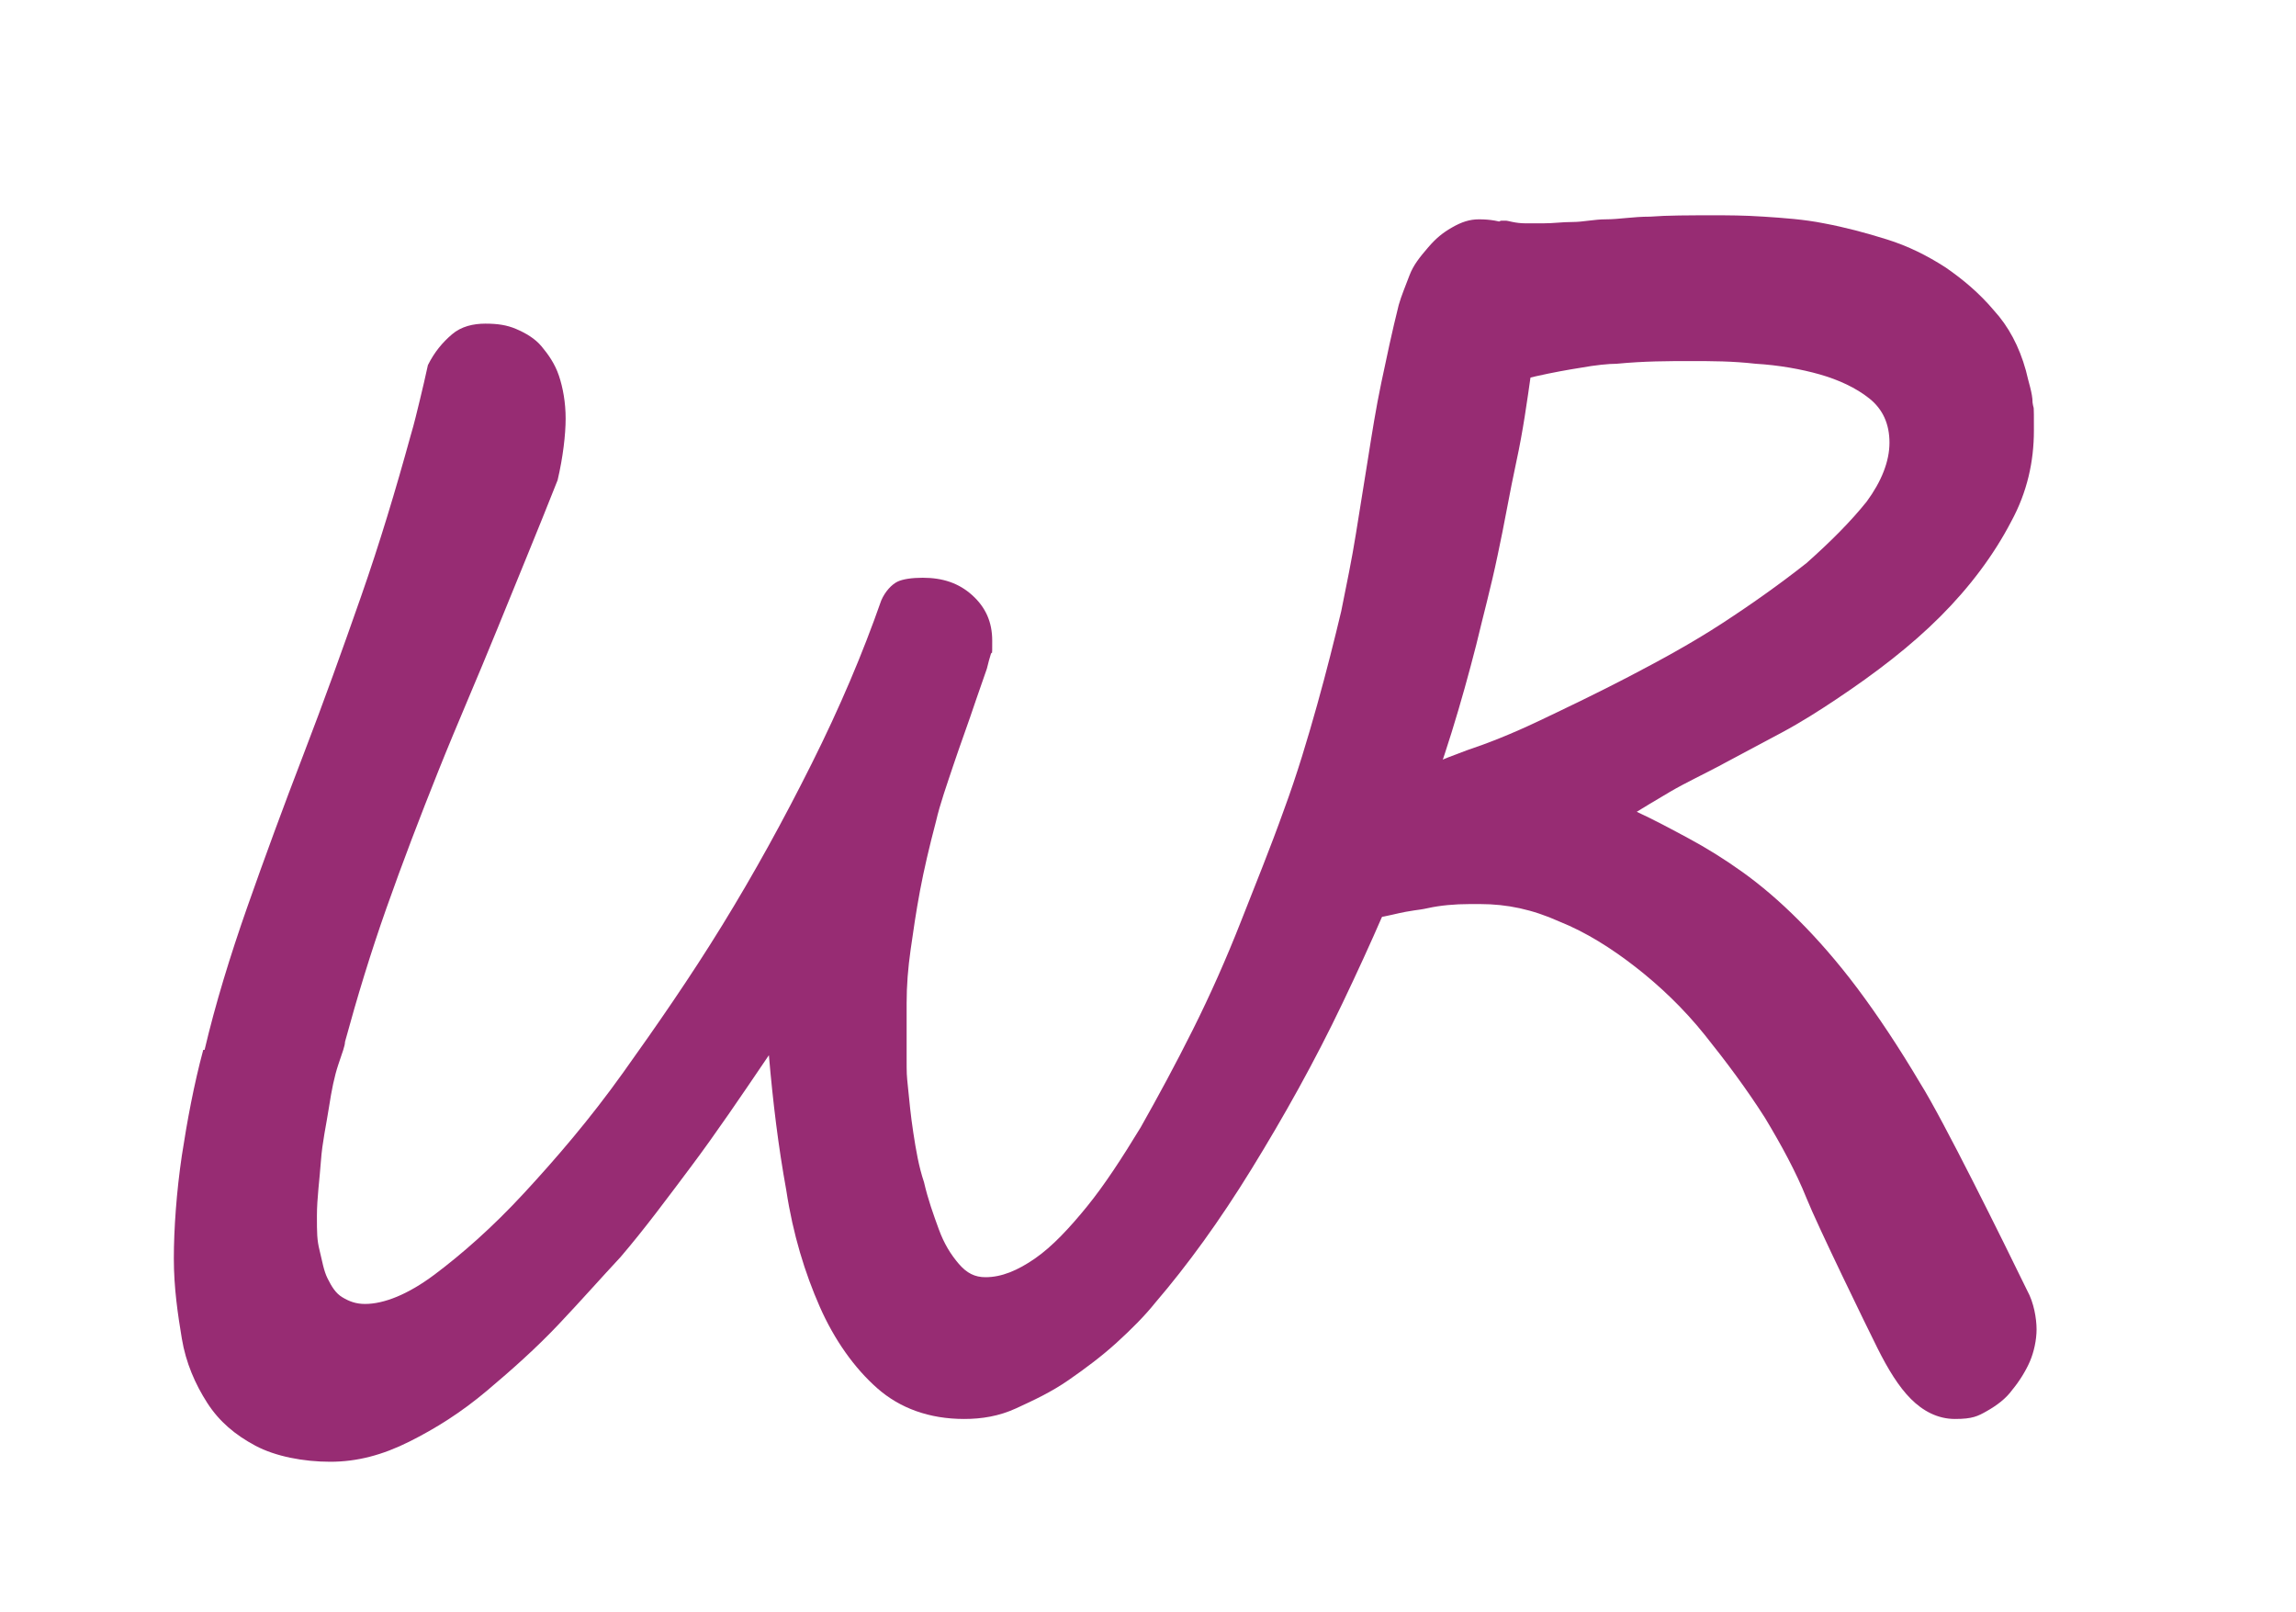
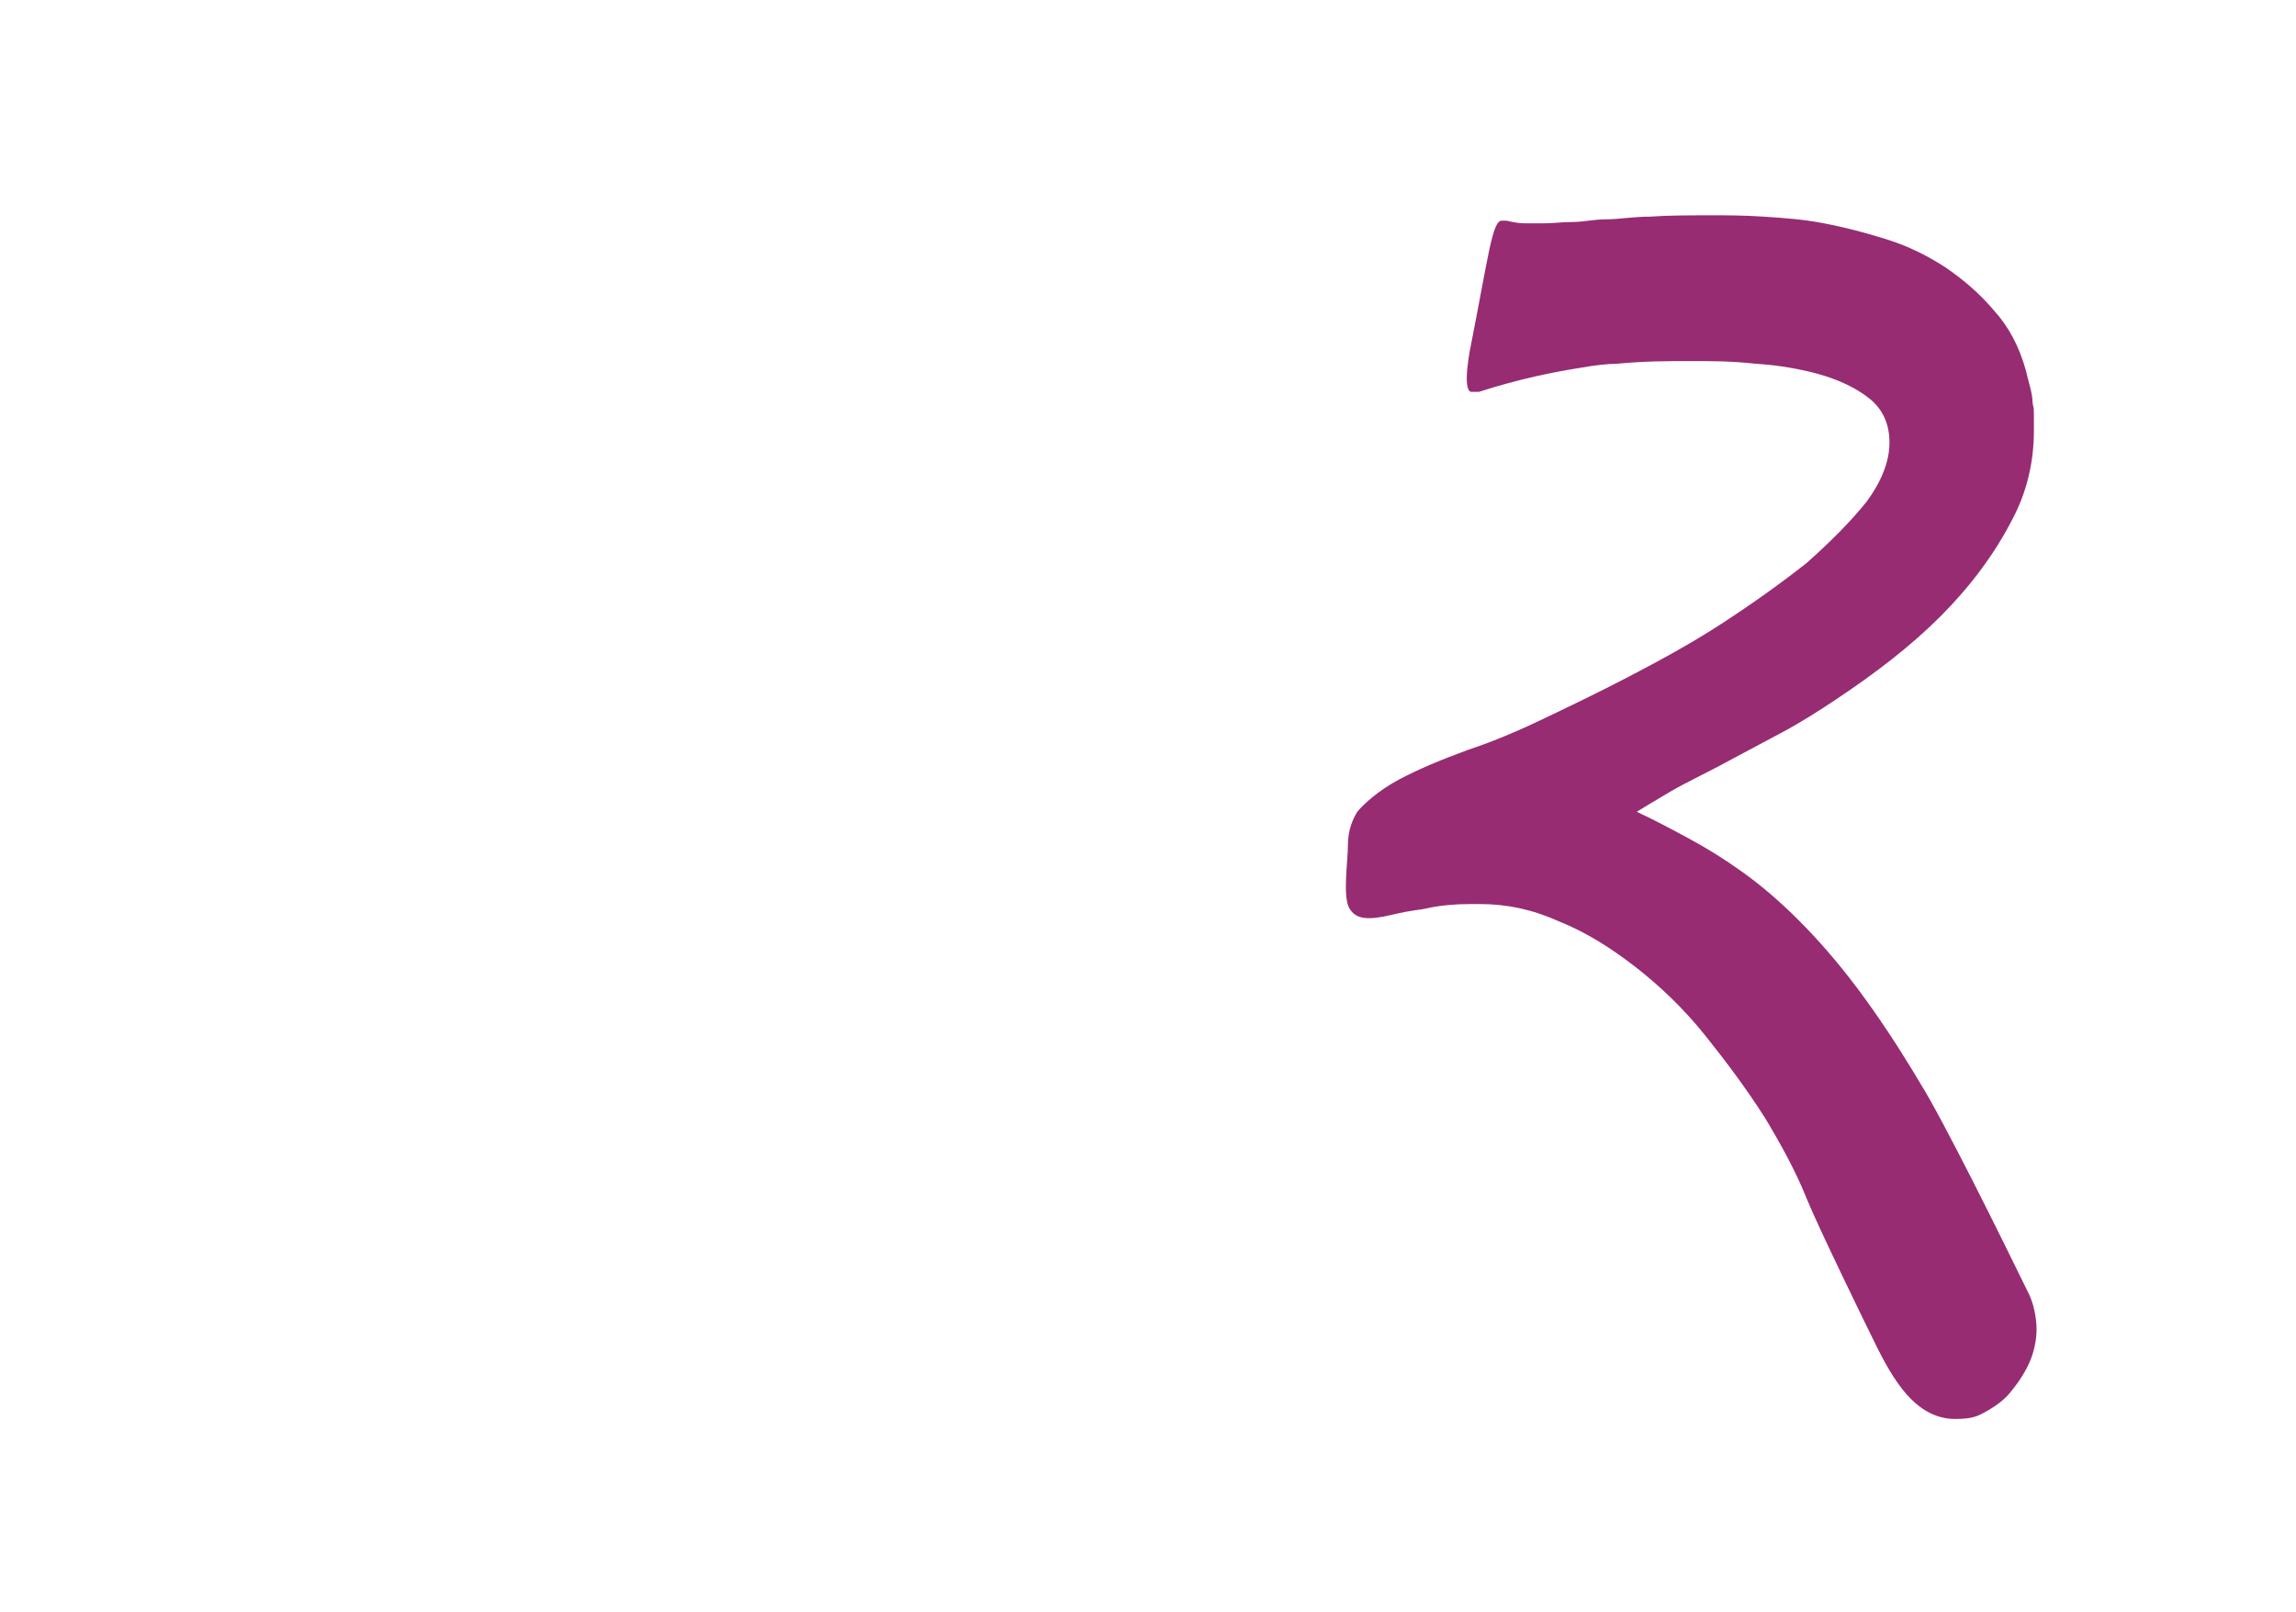
<svg xmlns="http://www.w3.org/2000/svg" version="1.1" viewBox="0 0 171.7 120.5">
  <defs>
    <style>
      .cls-1 {
        fill: #972c73;
      }
    </style>
  </defs>
  <g>
    <g id="Layer_1">
      <g>
-         <path class="cls-1" d="M15.3,78.5c.8-3.4,1.9-7,3.2-10.7,1.3-3.7,2.7-7.5,4.2-11.4s2.9-7.8,4.3-11.8,2.6-8,3.7-12c.3-1,.5-1.9.7-2.7s.4-1.7.6-2.6c.5-1,1.1-1.7,1.8-2.3s1.6-.8,2.5-.8,1.6.1,2.3.4,1.4.7,1.9,1.3,1,1.3,1.3,2.2.5,2,.5,3.2-.2,2.9-.6,4.6c-1.5,3.8-3,7.4-4.5,11.1s-3,7.1-4.4,10.6c-1.4,3.5-2.7,6.9-3.9,10.3s-2.2,6.7-3.1,10c0,.3-.2.8-.5,1.7s-.5,1.9-.7,3.2-.5,2.6-.6,4-.3,2.8-.3,4.1,0,1.8.2,2.6.3,1.5.6,2.1.6,1.1,1.1,1.4,1,.5,1.7.5c1.4,0,3.2-.7,5.2-2.2s4.3-3.5,6.7-6.1,4.9-5.5,7.4-9,5-7.1,7.4-11c2.4-3.9,4.6-7.9,6.7-12.1s3.8-8.2,5.2-12.2c.3-.7.8-1.2,1.2-1.4s1.1-.3,1.9-.3c1.5,0,2.7.4,3.7,1.3s1.5,2,1.5,3.4,0,.7-.1,1-.2.7-.3,1.1l-.8,2.3c-.6,1.8-1.2,3.4-1.7,4.9s-1,2.9-1.3,4.2c-.5,1.9-.9,3.6-1.2,5.2s-.5,3-.7,4.4-.3,2.7-.3,4,0,2.6,0,4,0,1.3.1,2.3.2,2.1.4,3.4.4,2.5.8,3.7c.3,1.3.7,2.4,1.1,3.5s.9,1.9,1.5,2.6,1.2,1,2,1c1.2,0,2.4-.5,3.7-1.4s2.6-2.3,3.9-3.9,2.6-3.6,4-5.9c1.3-2.3,2.6-4.7,3.9-7.3,1.3-2.6,2.5-5.3,3.6-8.1,1.1-2.8,2.2-5.5,3.2-8.3,1-2.7,1.8-5.4,2.5-7.9s1.3-4.9,1.8-7c.4-2,.8-3.9,1.1-5.8l.9-5.6c.3-1.9.6-3.8,1-5.7s.8-3.8,1.3-5.8c.2-.7.5-1.4.8-2.2s.8-1.4,1.4-2.1,1.1-1.1,1.8-1.5,1.3-.6,2-.6c1.7,0,2.8.5,3.4,1.4s.9,2.5.9,4.6-.1,3.4-.4,5.5-.6,4.3-1.1,6.6-.9,4.7-1.4,7c-.5,2.4-1.1,4.6-1.6,6.7-1.1,4.3-2.4,8.7-4.2,13.3-1.7,4.6-3.7,9.1-5.8,13.5s-4.4,8.5-6.8,12.4c-2.4,3.9-4.8,7.2-7.2,10-.8,1-1.8,2-2.9,3s-2.3,1.9-3.6,2.8-2.6,1.5-3.9,2.1-2.6.8-3.9.8c-2.6,0-4.8-.8-6.5-2.3s-3.2-3.6-4.3-6.1-2-5.4-2.5-8.7c-.6-3.3-1-6.6-1.3-10.1-2.1,3.1-4,5.9-5.8,8.3s-3.5,4.7-5.3,6.8c-1.4,1.5-2.9,3.2-4.6,5-1.7,1.8-3.5,3.4-5.4,5s-3.8,2.8-5.8,3.8-3.9,1.5-5.9,1.5-4.1-.4-5.6-1.2-2.7-1.8-3.6-3.2-1.6-3-1.9-4.8-.6-3.8-.6-6,.2-5,.6-7.7c.4-2.6.9-5.3,1.6-7.9Z" />
        <path class="cls-1" d="M128.7,57.2c1.5-.8,3-1.6,4.5-2.4,1.5-.8,2.9-1.7,4.1-2.5,3-2,5.6-4,7.8-6.2,2.2-2.2,4-4.6,5.3-7.1,1.2-2.2,1.7-4.5,1.7-6.8s0-1.4-.1-2.1c0-.7-.3-1.5-.5-2.4-.5-1.8-1.3-3.3-2.4-4.5-1.1-1.3-2.3-2.3-3.6-3.2-1.4-.9-2.8-1.6-4.4-2.1-1.6-.5-3.1-.9-4.7-1.2-1.5-.3-3-.4-4.5-.5s-2.7-.1-3.7-.1c-1.9,0-3.5,0-4.8.1-1.3,0-2.3.2-3.3.2-.9,0-1.7.2-2.5.2s-1.4.1-2.2.1-.9,0-1.3,0c-.8,0-1.3-.2-1.5-.2,0,0-.2,0-.2,0,0,0-.1,0-.1,0-.7,0-1,2.7-2.3,9.3,0,0-.7,3.3,0,3.5,0,0,.2,0,.4,0,.1,0,.2,0,.2,0,3.1-1,5.7-1.5,7.6-1.8,1.1-.2,2.1-.3,2.7-.3,2.1-.2,3.8-.2,5.5-.2s3.1,0,4.9.2c1.7.1,3.4.4,4.8.8s2.7,1,3.7,1.8c1,.8,1.5,1.9,1.5,3.3s-.6,2.9-1.7,4.4c-1.2,1.5-2.7,3-4.5,4.6-1.9,1.5-4,3-6.3,4.5s-4.7,2.8-7,4c-2.3,1.2-4.6,2.3-6.7,3.3-2.1,1-3.9,1.7-5.4,2.2-1.9.7-3.6,1.4-5.1,2.2s-2.6,1.8-3.1,2.4c-.3.5-.7,1.3-.7,2.5s-.4,3.8.1,4.7c.5.9,1.5.9,3.2.5s1.8-.3,2.7-.5c.9-.2,2-.3,3.1-.3h.8c2,0,3.9.4,5.9,1.3,2,.8,3.9,2,5.7,3.4,1.8,1.4,3.6,3.1,5.2,5.1,1.6,2,3.1,4,4.5,6.2,1.2,2,2.3,4,3.1,6s4.5,9.6,5.3,11.2c.8,1.6,1.6,2.9,2.5,3.8s2,1.5,3.3,1.5,1.7-.2,2.4-.6,1.4-.9,1.9-1.6c.5-.6,1-1.4,1.3-2.1s.5-1.6.5-2.4-.2-2-.7-2.9c-1.8-3.7-6.3-12.8-8-15.5-1.6-2.7-3.2-5.1-4.7-7.1-1.5-2-3-3.7-4.4-5.1s-2.8-2.6-4.2-3.6c-1.4-1-2.7-1.8-4-2.5s-2.6-1.4-3.9-2c.5-.3,1.3-.8,2.5-1.5s2.5-1.3,4-2.1Z" />
      </g>
    </g>
  </g>
</svg>